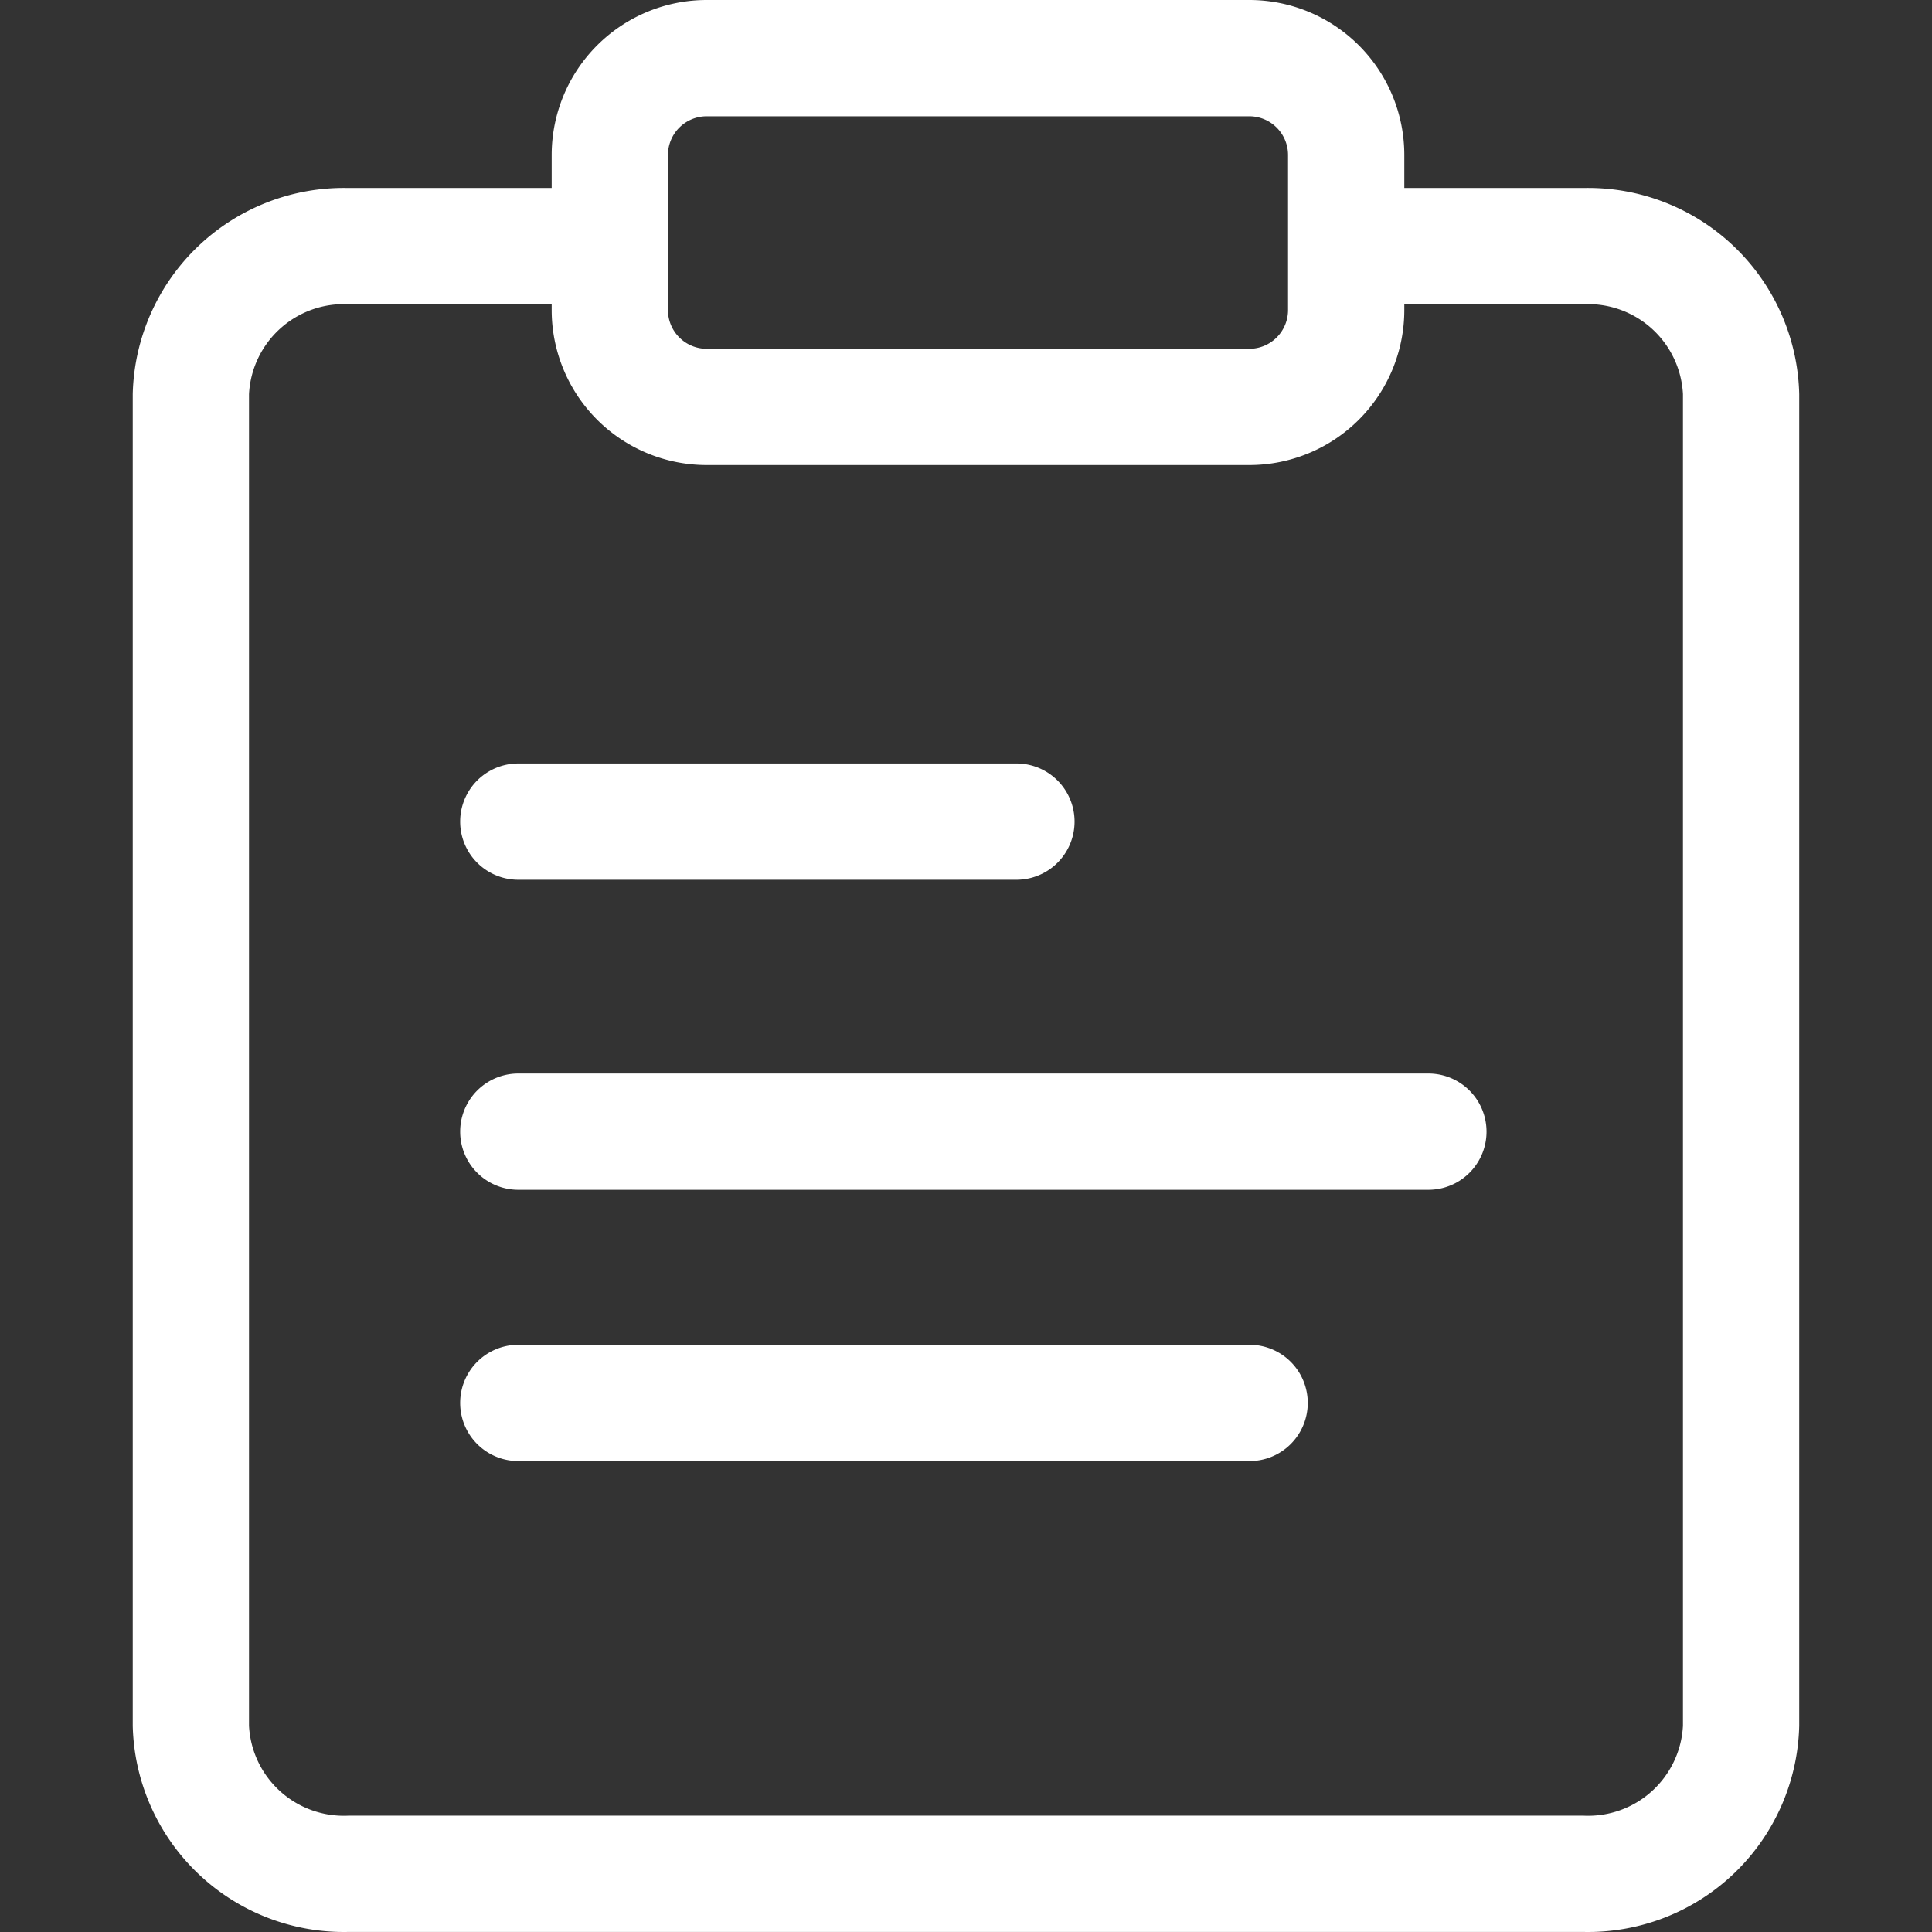
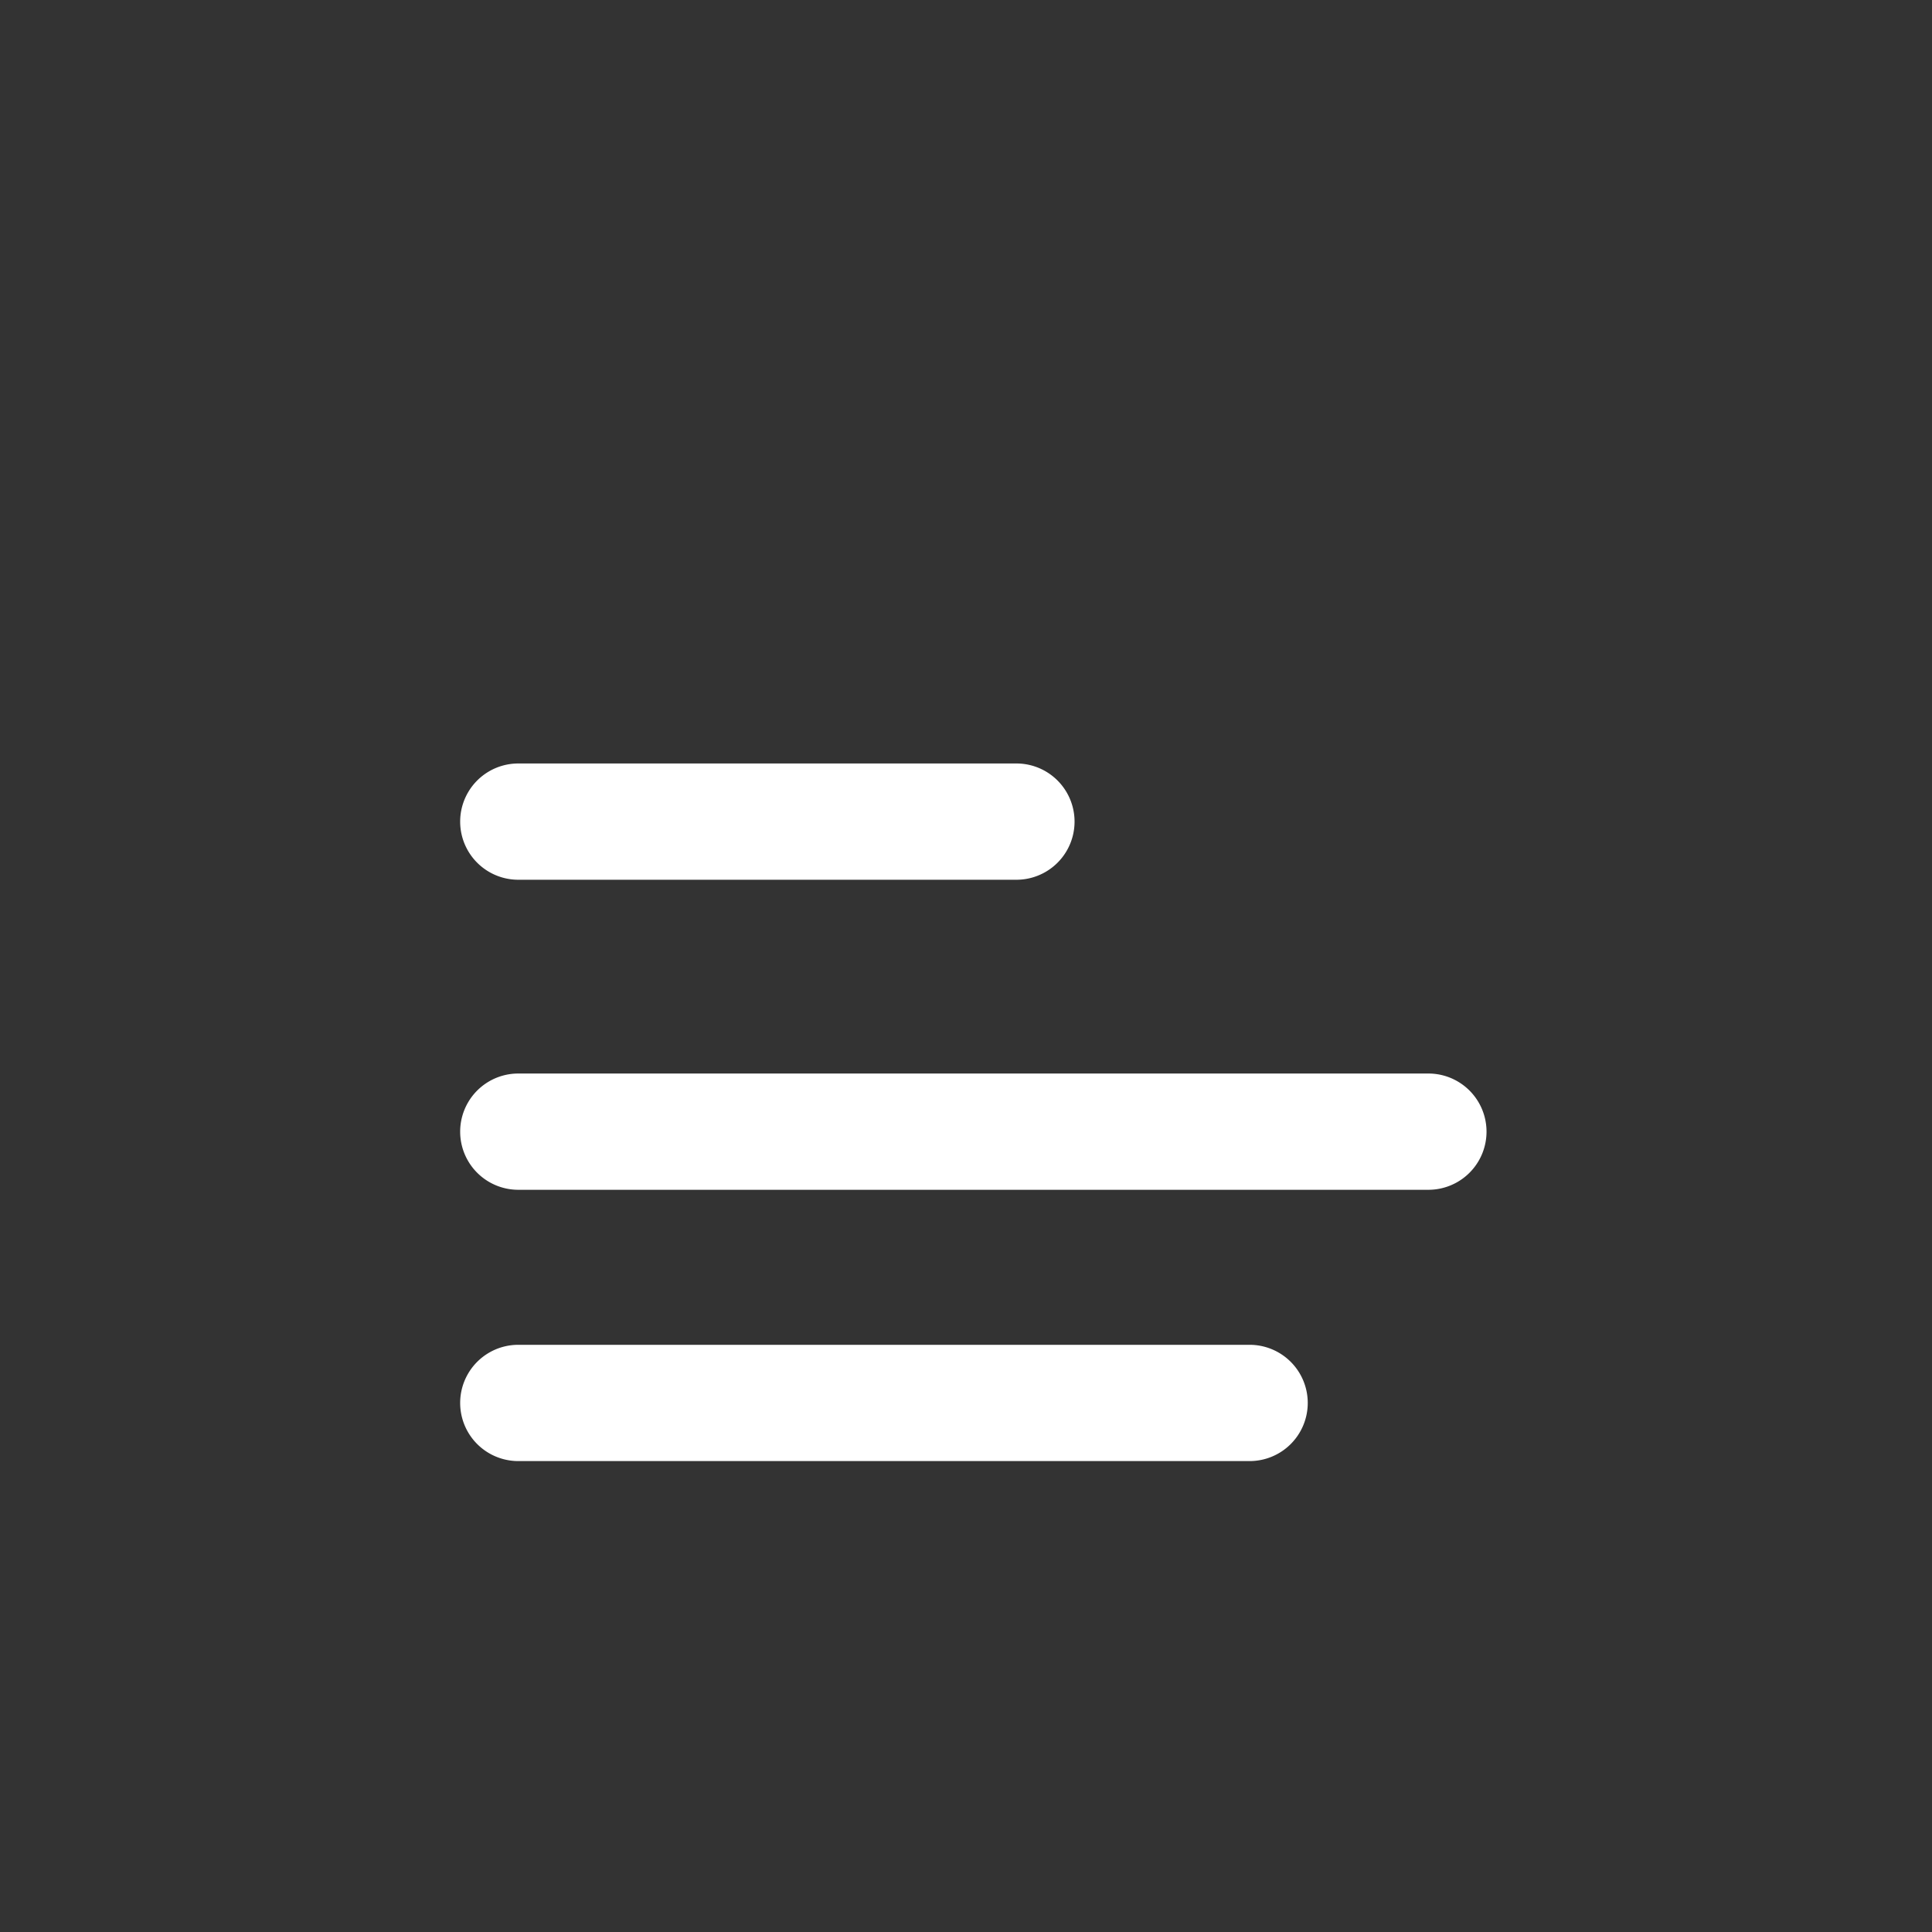
<svg xmlns="http://www.w3.org/2000/svg" t="1682233592815" class="icon" viewBox="0 0 1024 1024" version="1.1" p-id="18417" width="200" height="200">
  <rect x="0" y="0" width="1024" height="1024" fill="#333333" stroke="none" />
-   <path d="M839.416 1023.976H184.564A111.949 111.949 0 0 1 70.355 914.697V208.903a111.949 111.949 0 0 1 114.209-109.279h133.928a30.812 30.812 0 0 1 0 61.623H184.564A50.326 50.326 0 0 0 131.979 208.903v705.794a50.326 50.326 0 0 0 52.585 47.655h654.852A50.326 50.326 0 0 0 892.001 914.697V208.903a50.326 50.326 0 0 0-52.585-47.655h-121.809a30.812 30.812 0 0 1 0-61.623h121.809A111.949 111.949 0 0 1 953.624 208.903v705.794a111.949 111.949 0 0 1-114.209 109.279z" fill="#ffffff" p-id="18418" />
-   <path d="M662.146 61.623a20.541 20.541 0 0 1 20.541 20.541v82.165a20.541 20.541 0 0 1-20.541 20.541h-287.576a20.541 20.541 0 0 1-20.541-20.541V82.165a20.541 20.541 0 0 1 20.541-20.541h287.576m0-61.623h-287.576a82.165 82.165 0 0 0-82.165 82.165v82.165a82.165 82.165 0 0 0 82.165 82.165h287.576a82.165 82.165 0 0 0 82.165-82.165V82.165a82.165 82.165 0 0 0-82.165-82.165z" fill="#ffffff" p-id="18419" />
  <path d="M757.251 630.613H274.534a30.812 30.812 0 0 1 0-61.623h482.717a30.812 30.812 0 0 1 0 61.623zM538.899 466.284H274.534a30.812 30.812 0 0 1 0-61.623h264.365a30.812 30.812 0 0 1 0 61.623zM662.146 774.401H274.534a30.812 30.812 0 0 1 0-61.623h387.611a30.812 30.812 0 1 1 0 61.623z" fill="#ffffff" p-id="18420" />
</svg>